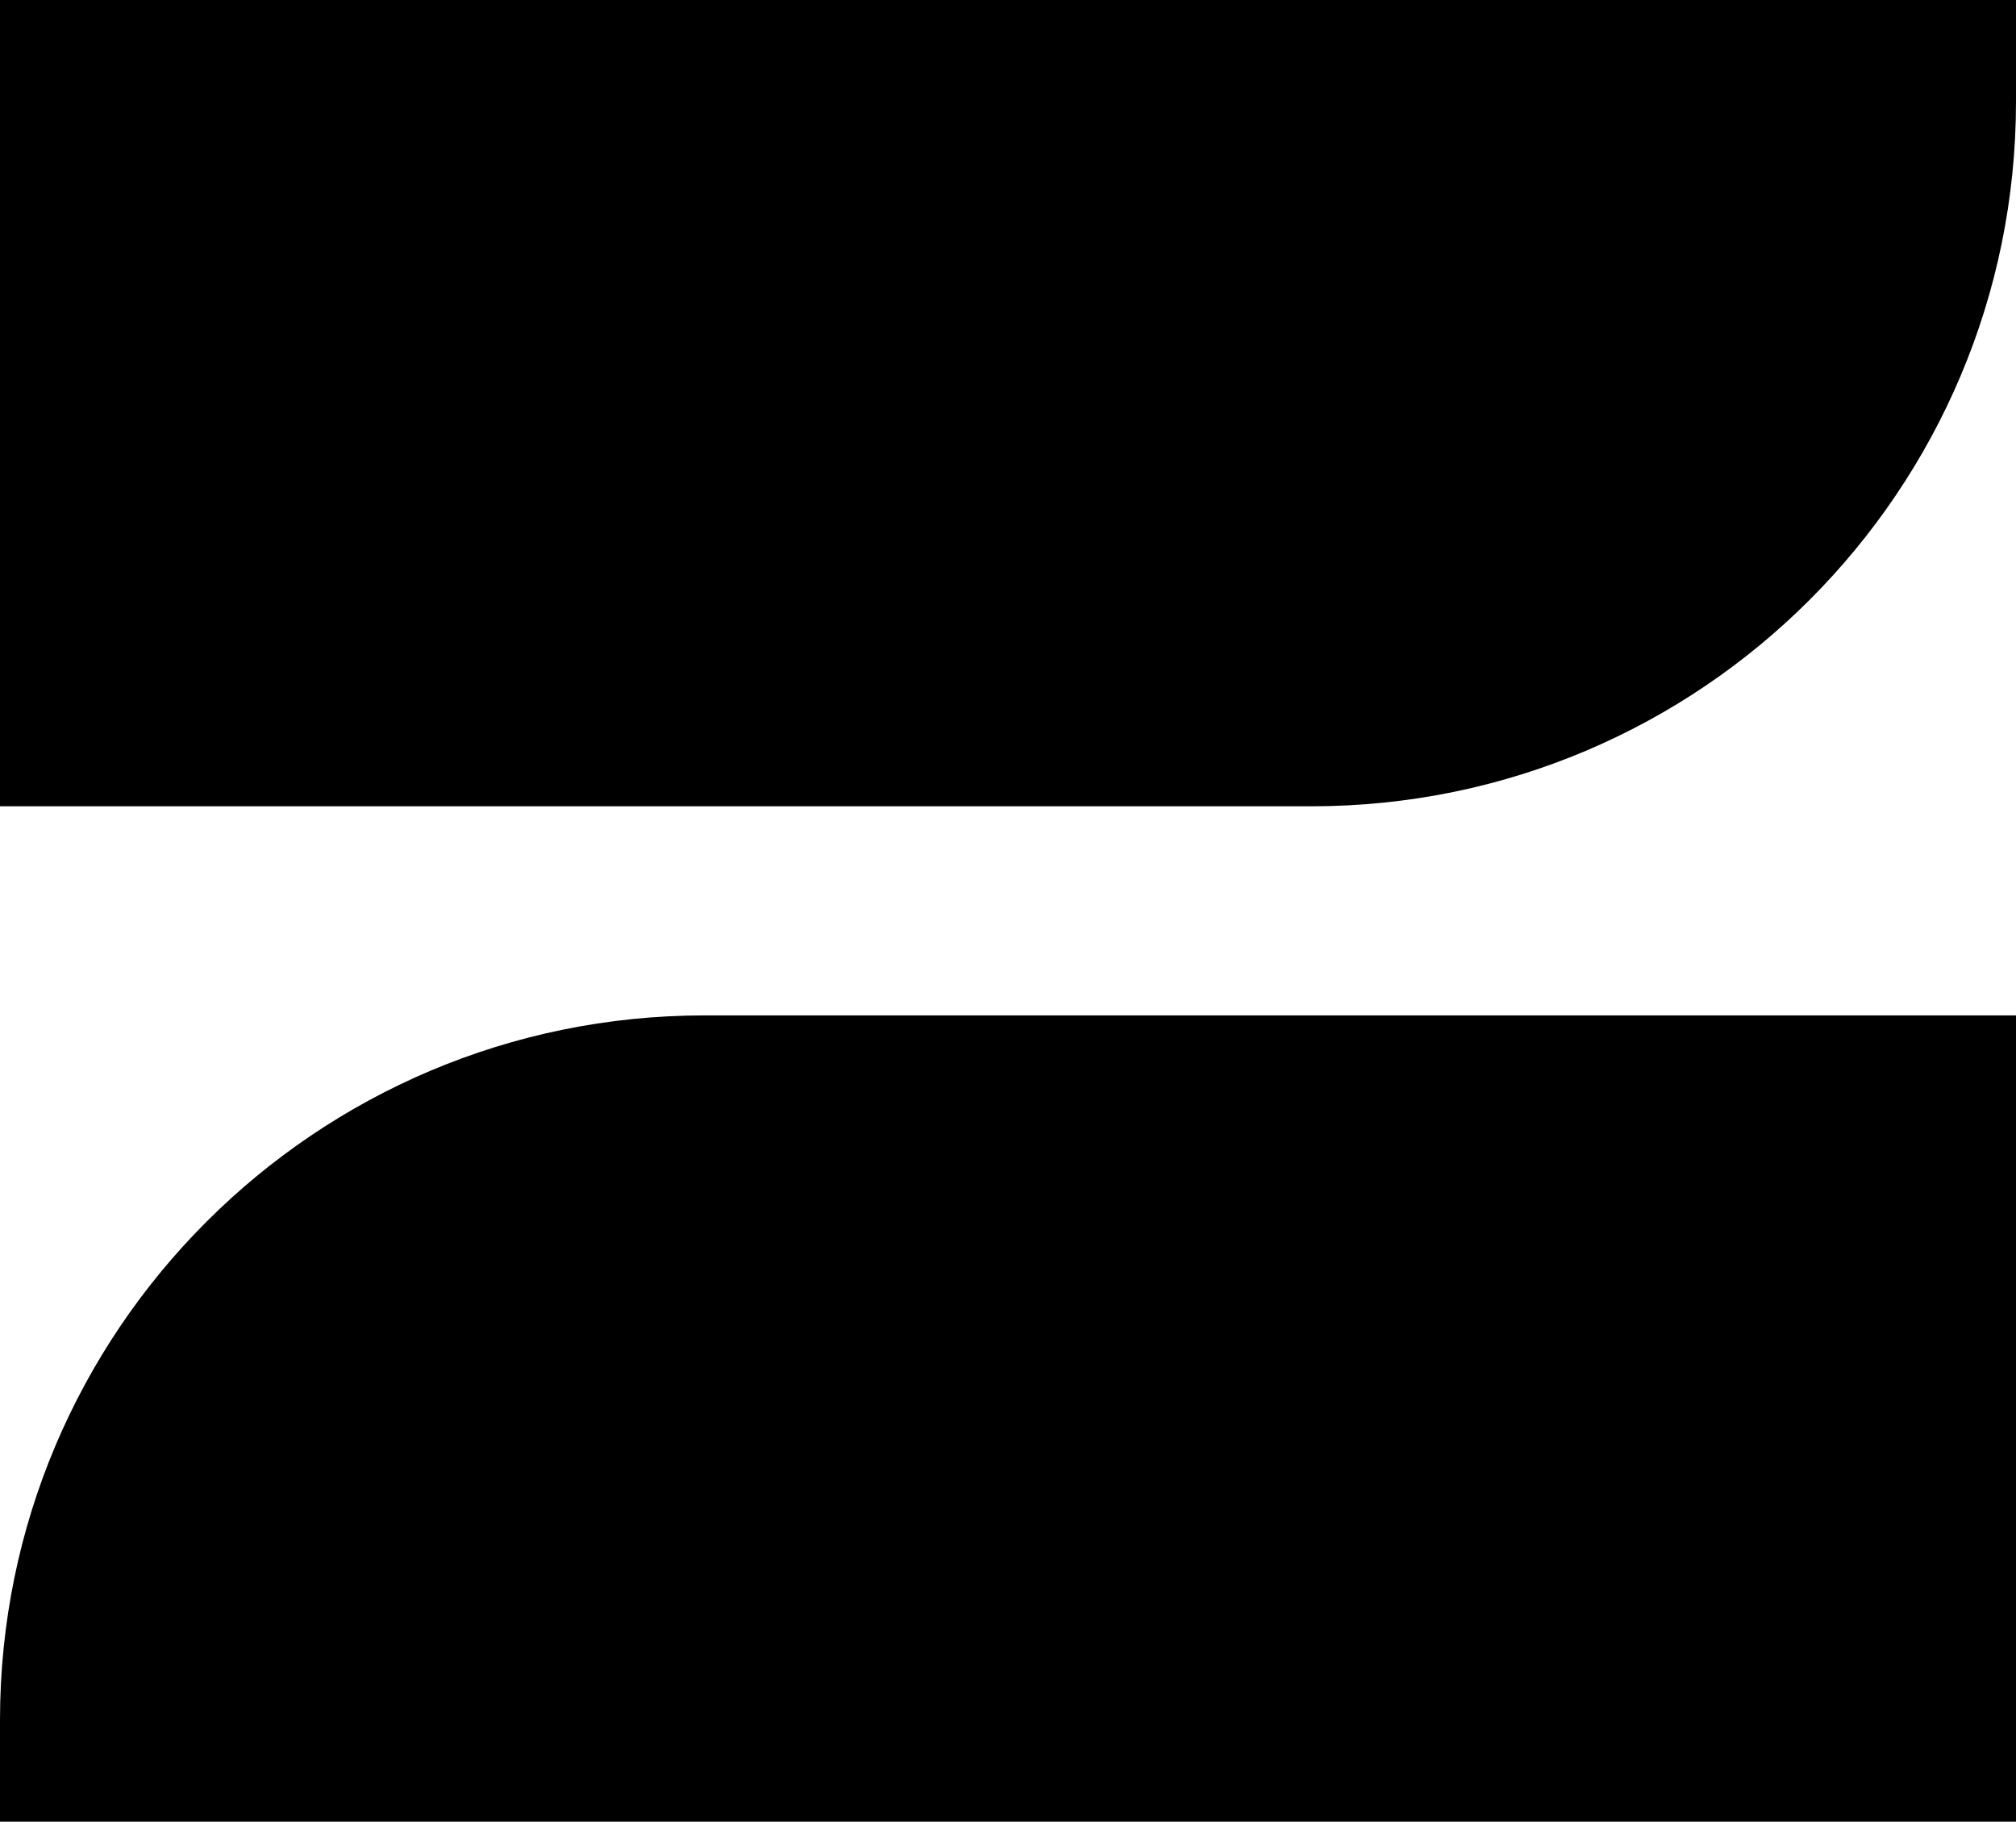
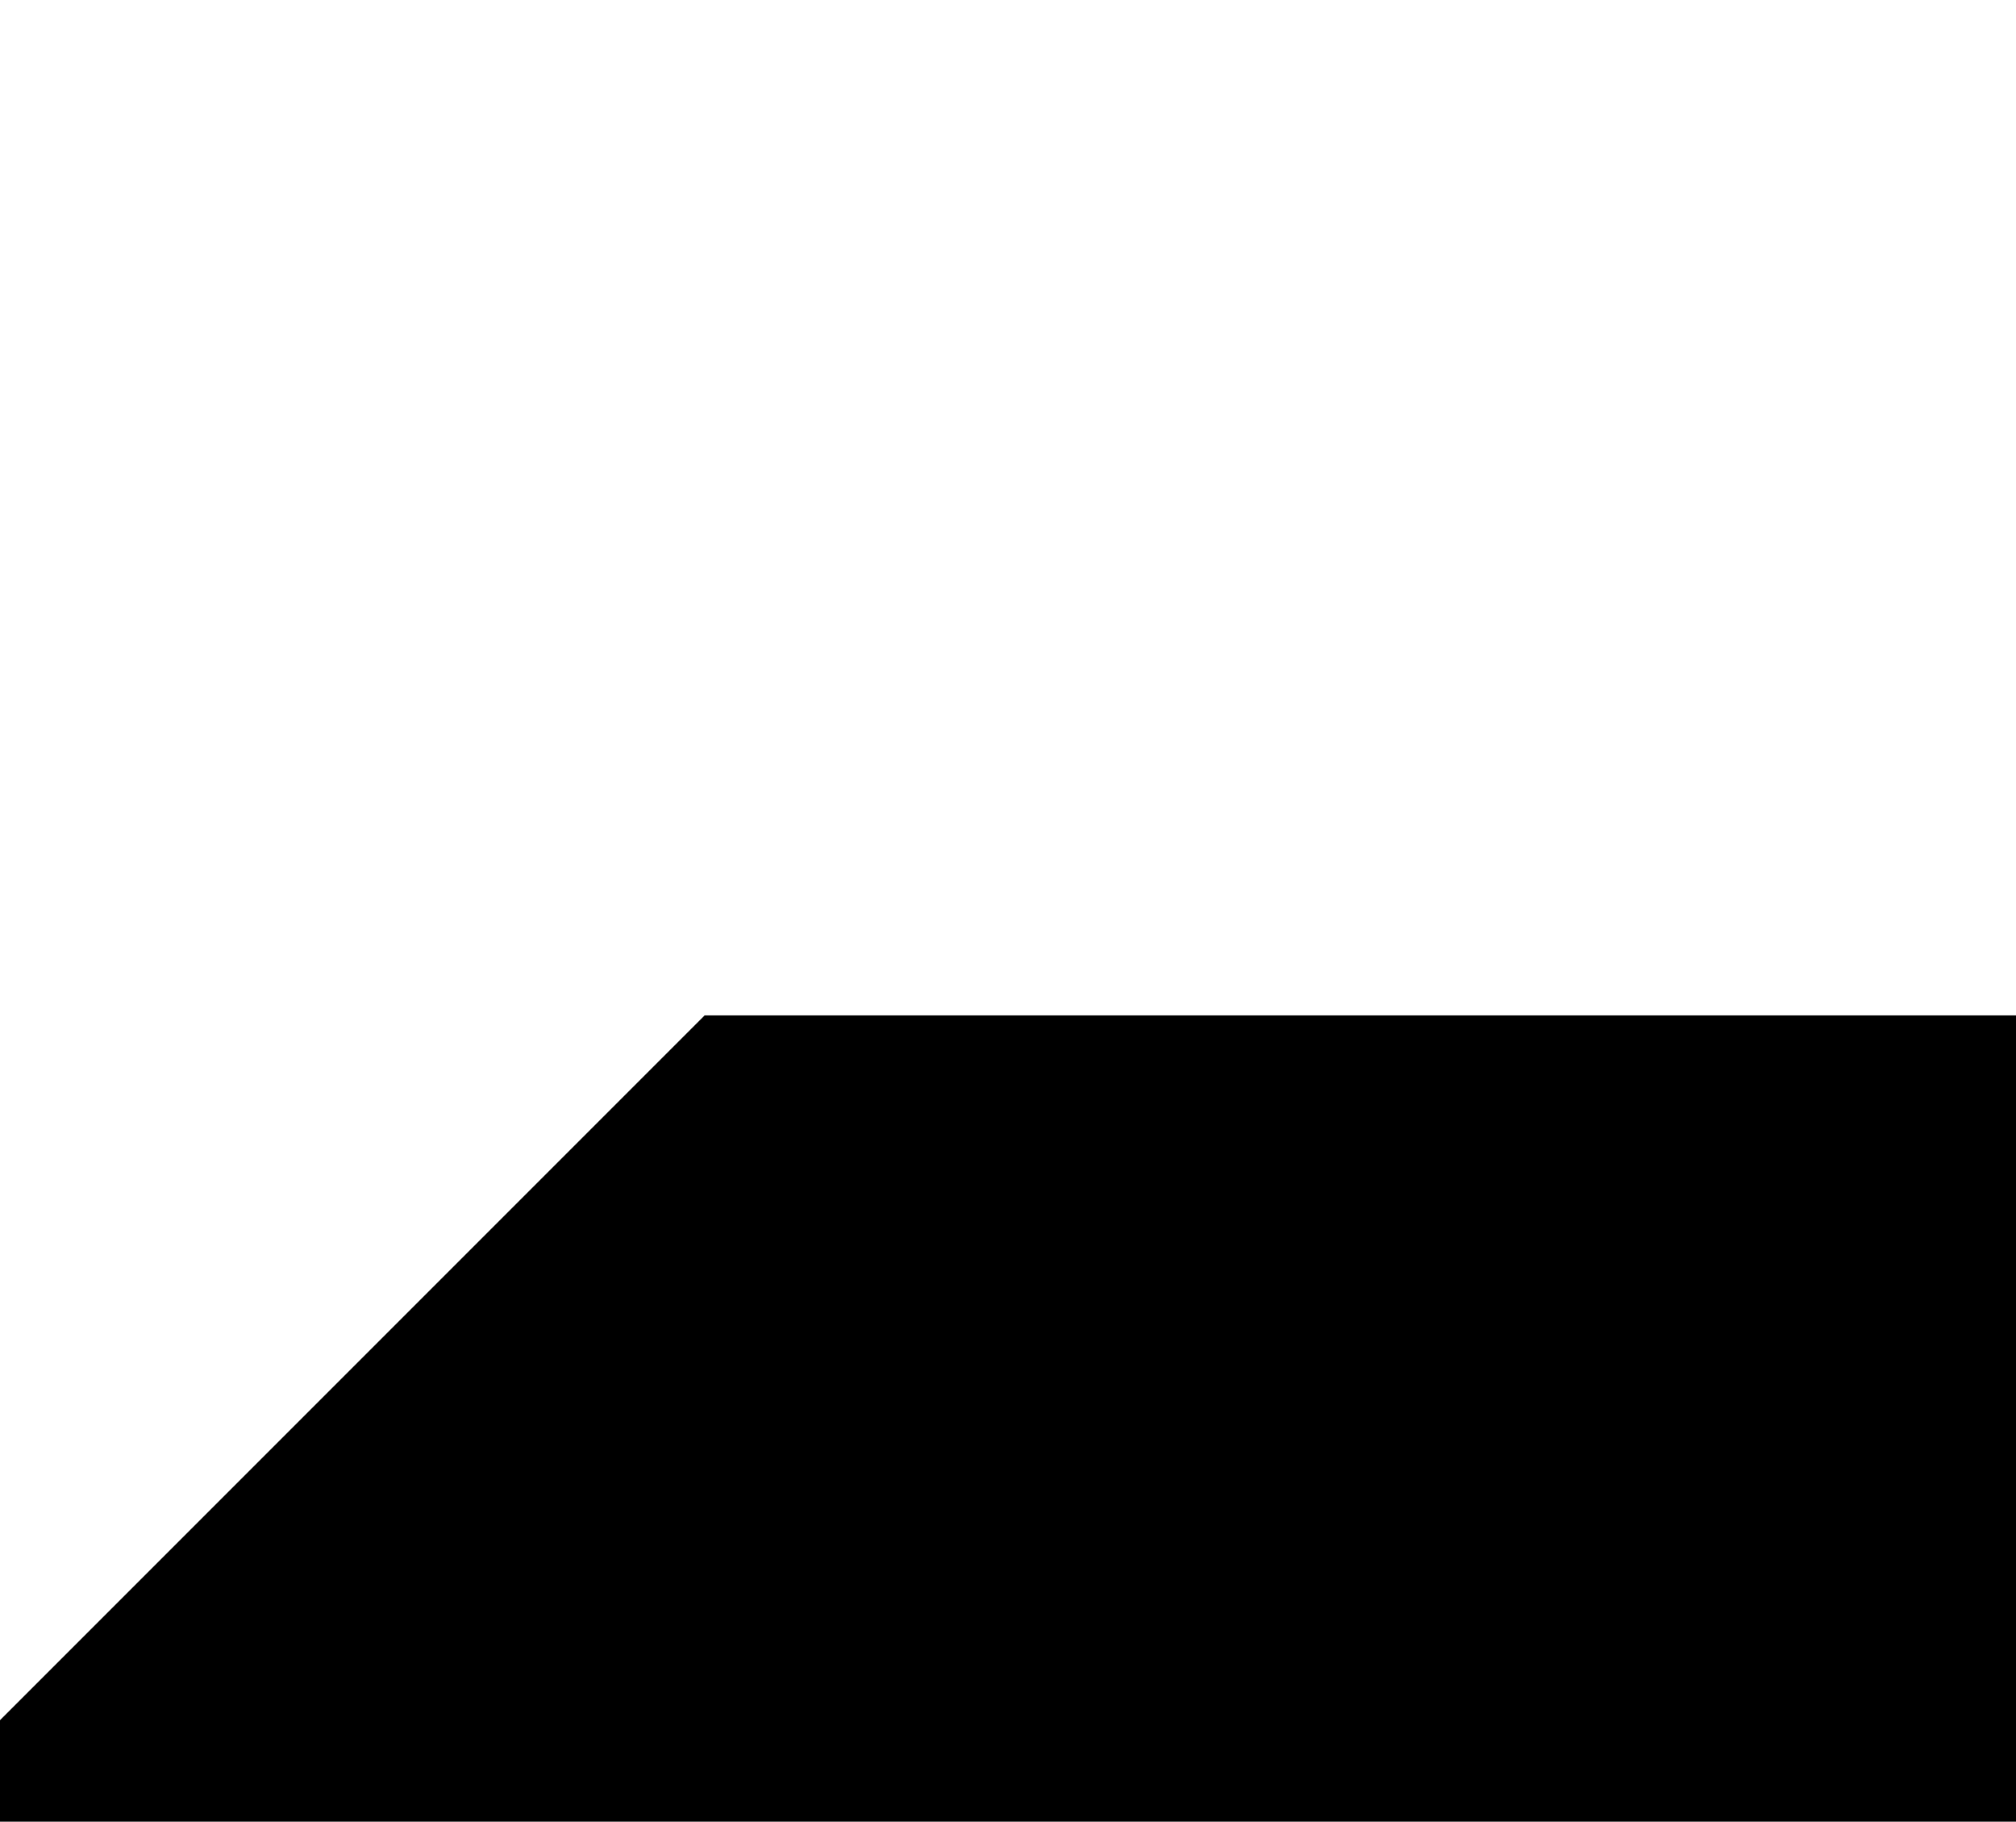
<svg xmlns="http://www.w3.org/2000/svg" height="401.72" width="444.64" viewBox="0 0 444.64 401.72" data-sanitized-data-name="Layer 2" data-name="Layer 2" id="Layer_2">
  <defs>
    <style>
      .cls-1 {
        fill: #000;
        stroke-width: 0px;
      }
    </style>
  </defs>
  <g data-sanitized-data-name="Calque 1" data-name="Calque 1" id="Calque_1">
    <g>
-       <path d="M289.23,177.8H0V0h444.64v22.39c0,85.83-69.58,155.41-155.41,155.41Z" class="cls-1" />
-       <path d="M155.41,223.91h289.23v177.8H0v-22.39c0-85.83,69.58-155.41,155.41-155.41Z" class="cls-1" />
+       <path d="M155.41,223.91h289.23v177.8H0v-22.39Z" class="cls-1" />
    </g>
  </g>
</svg>